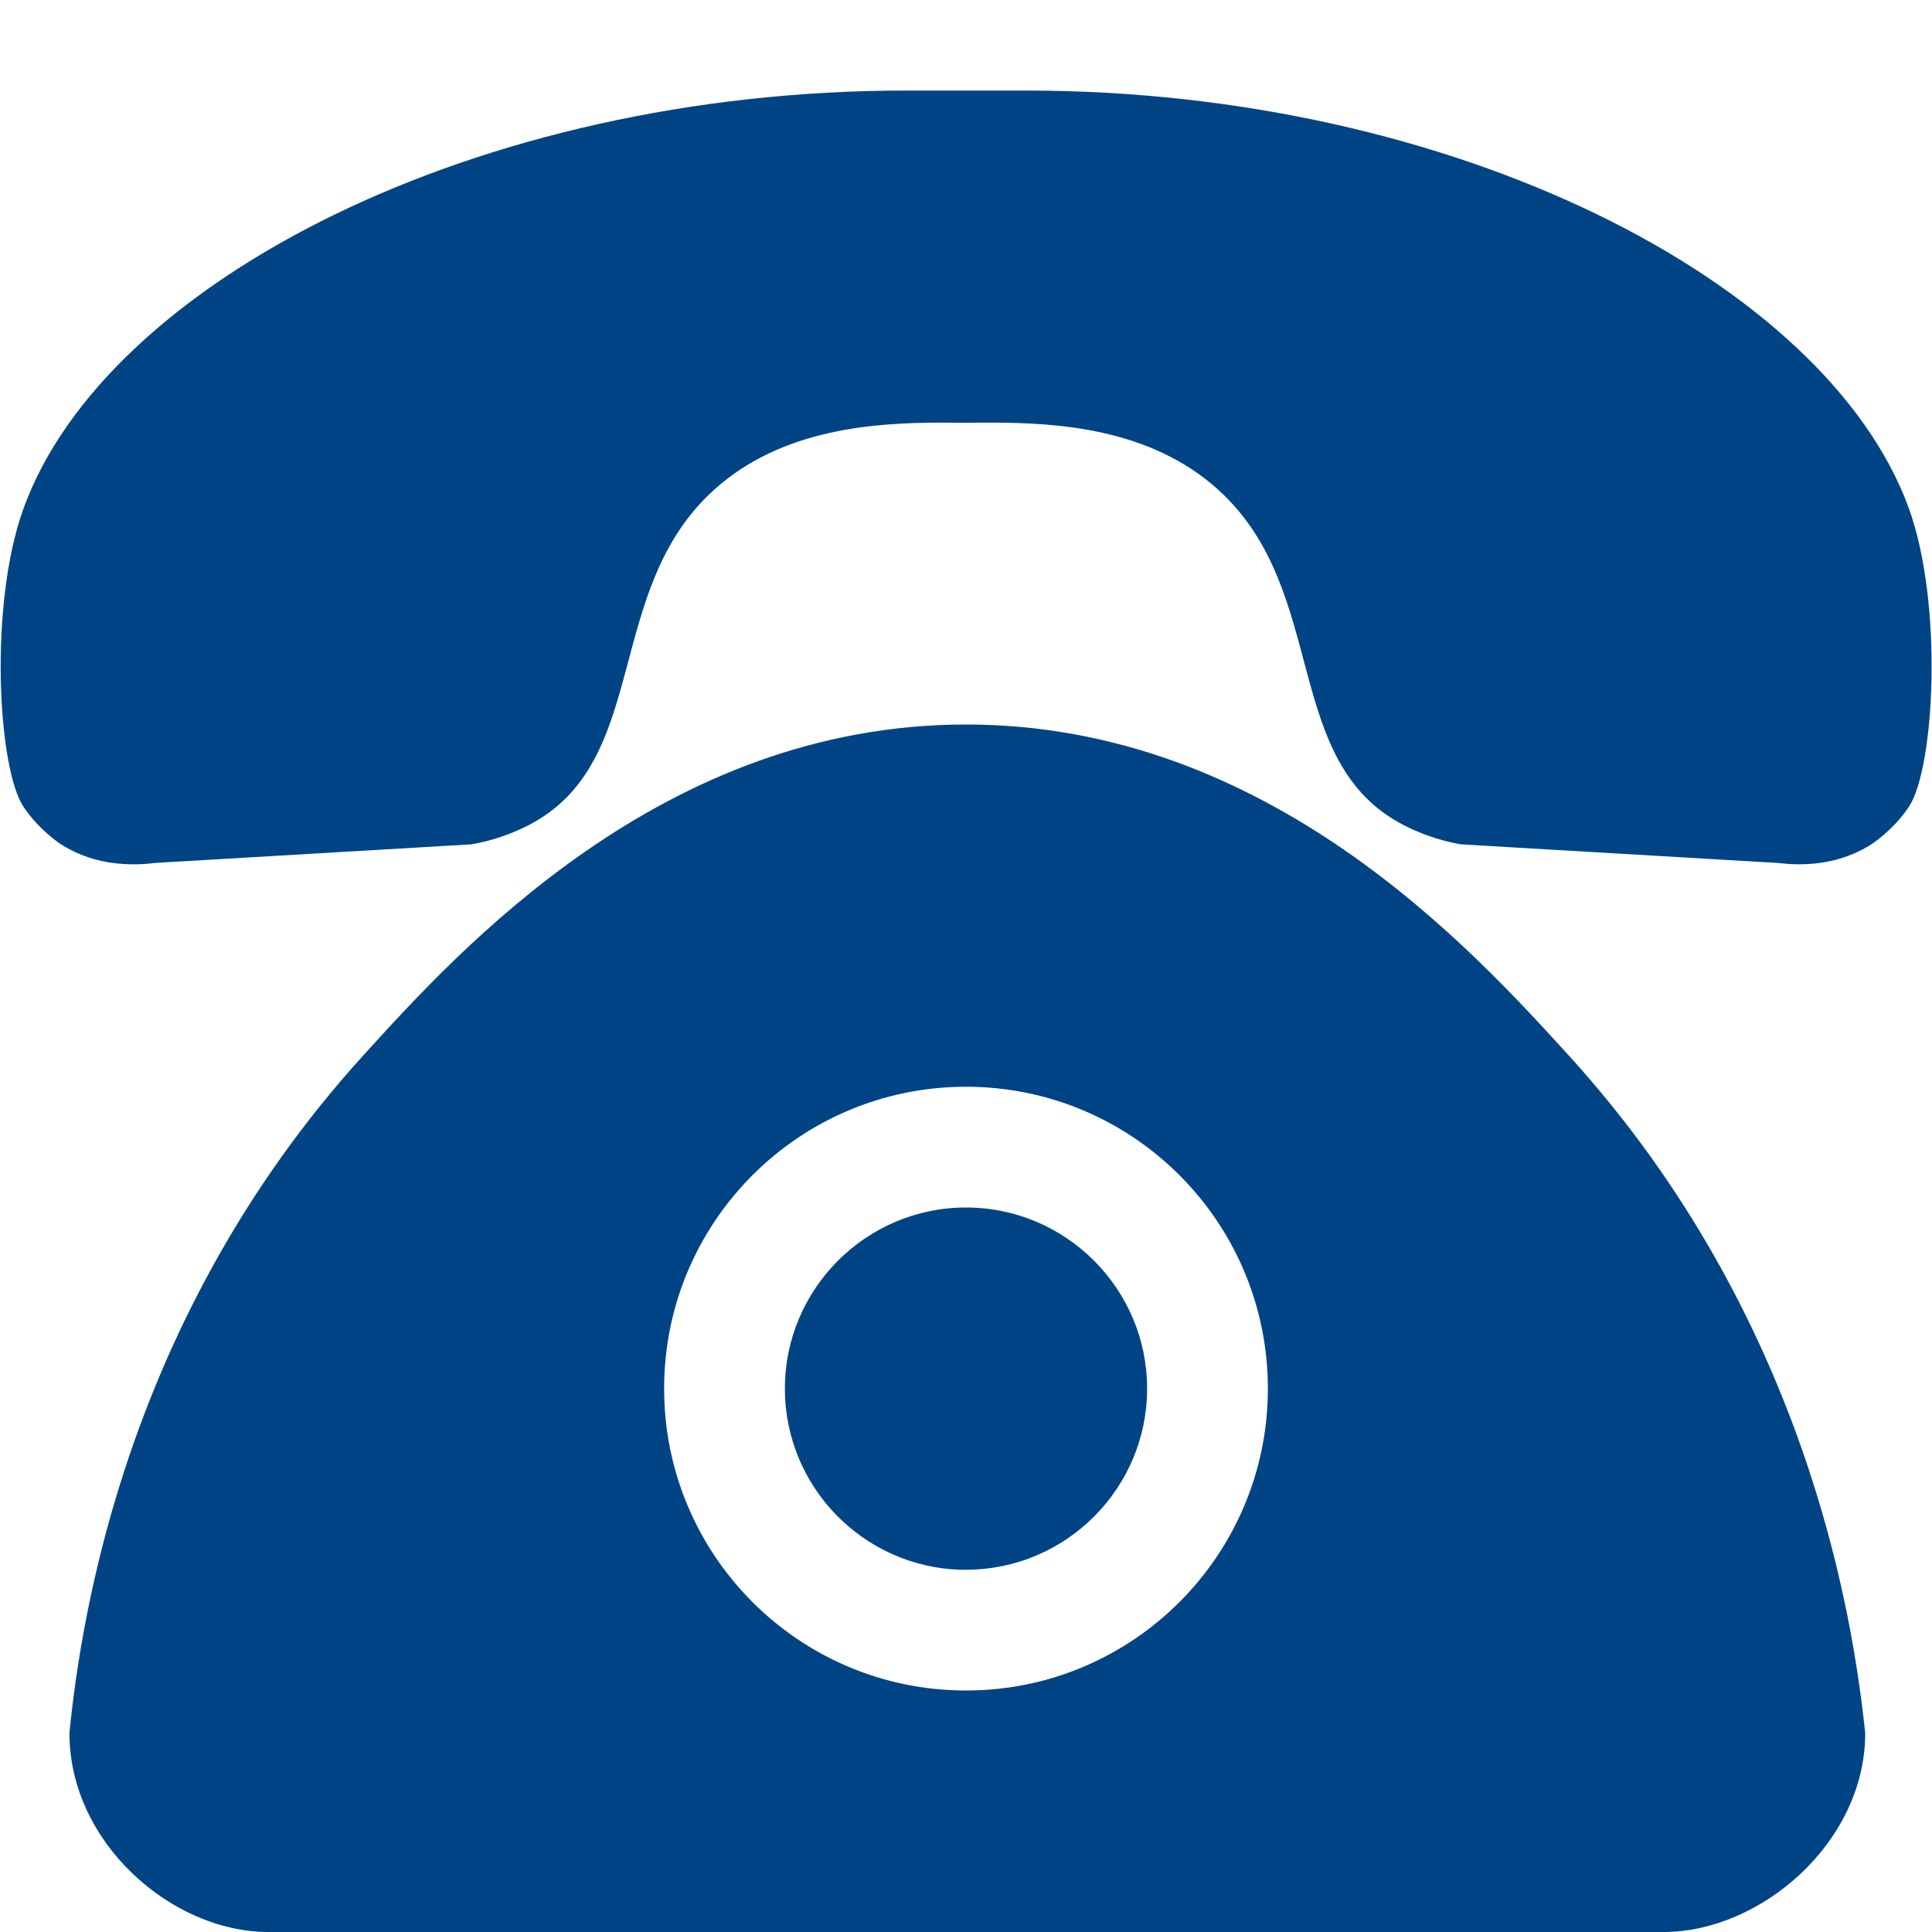
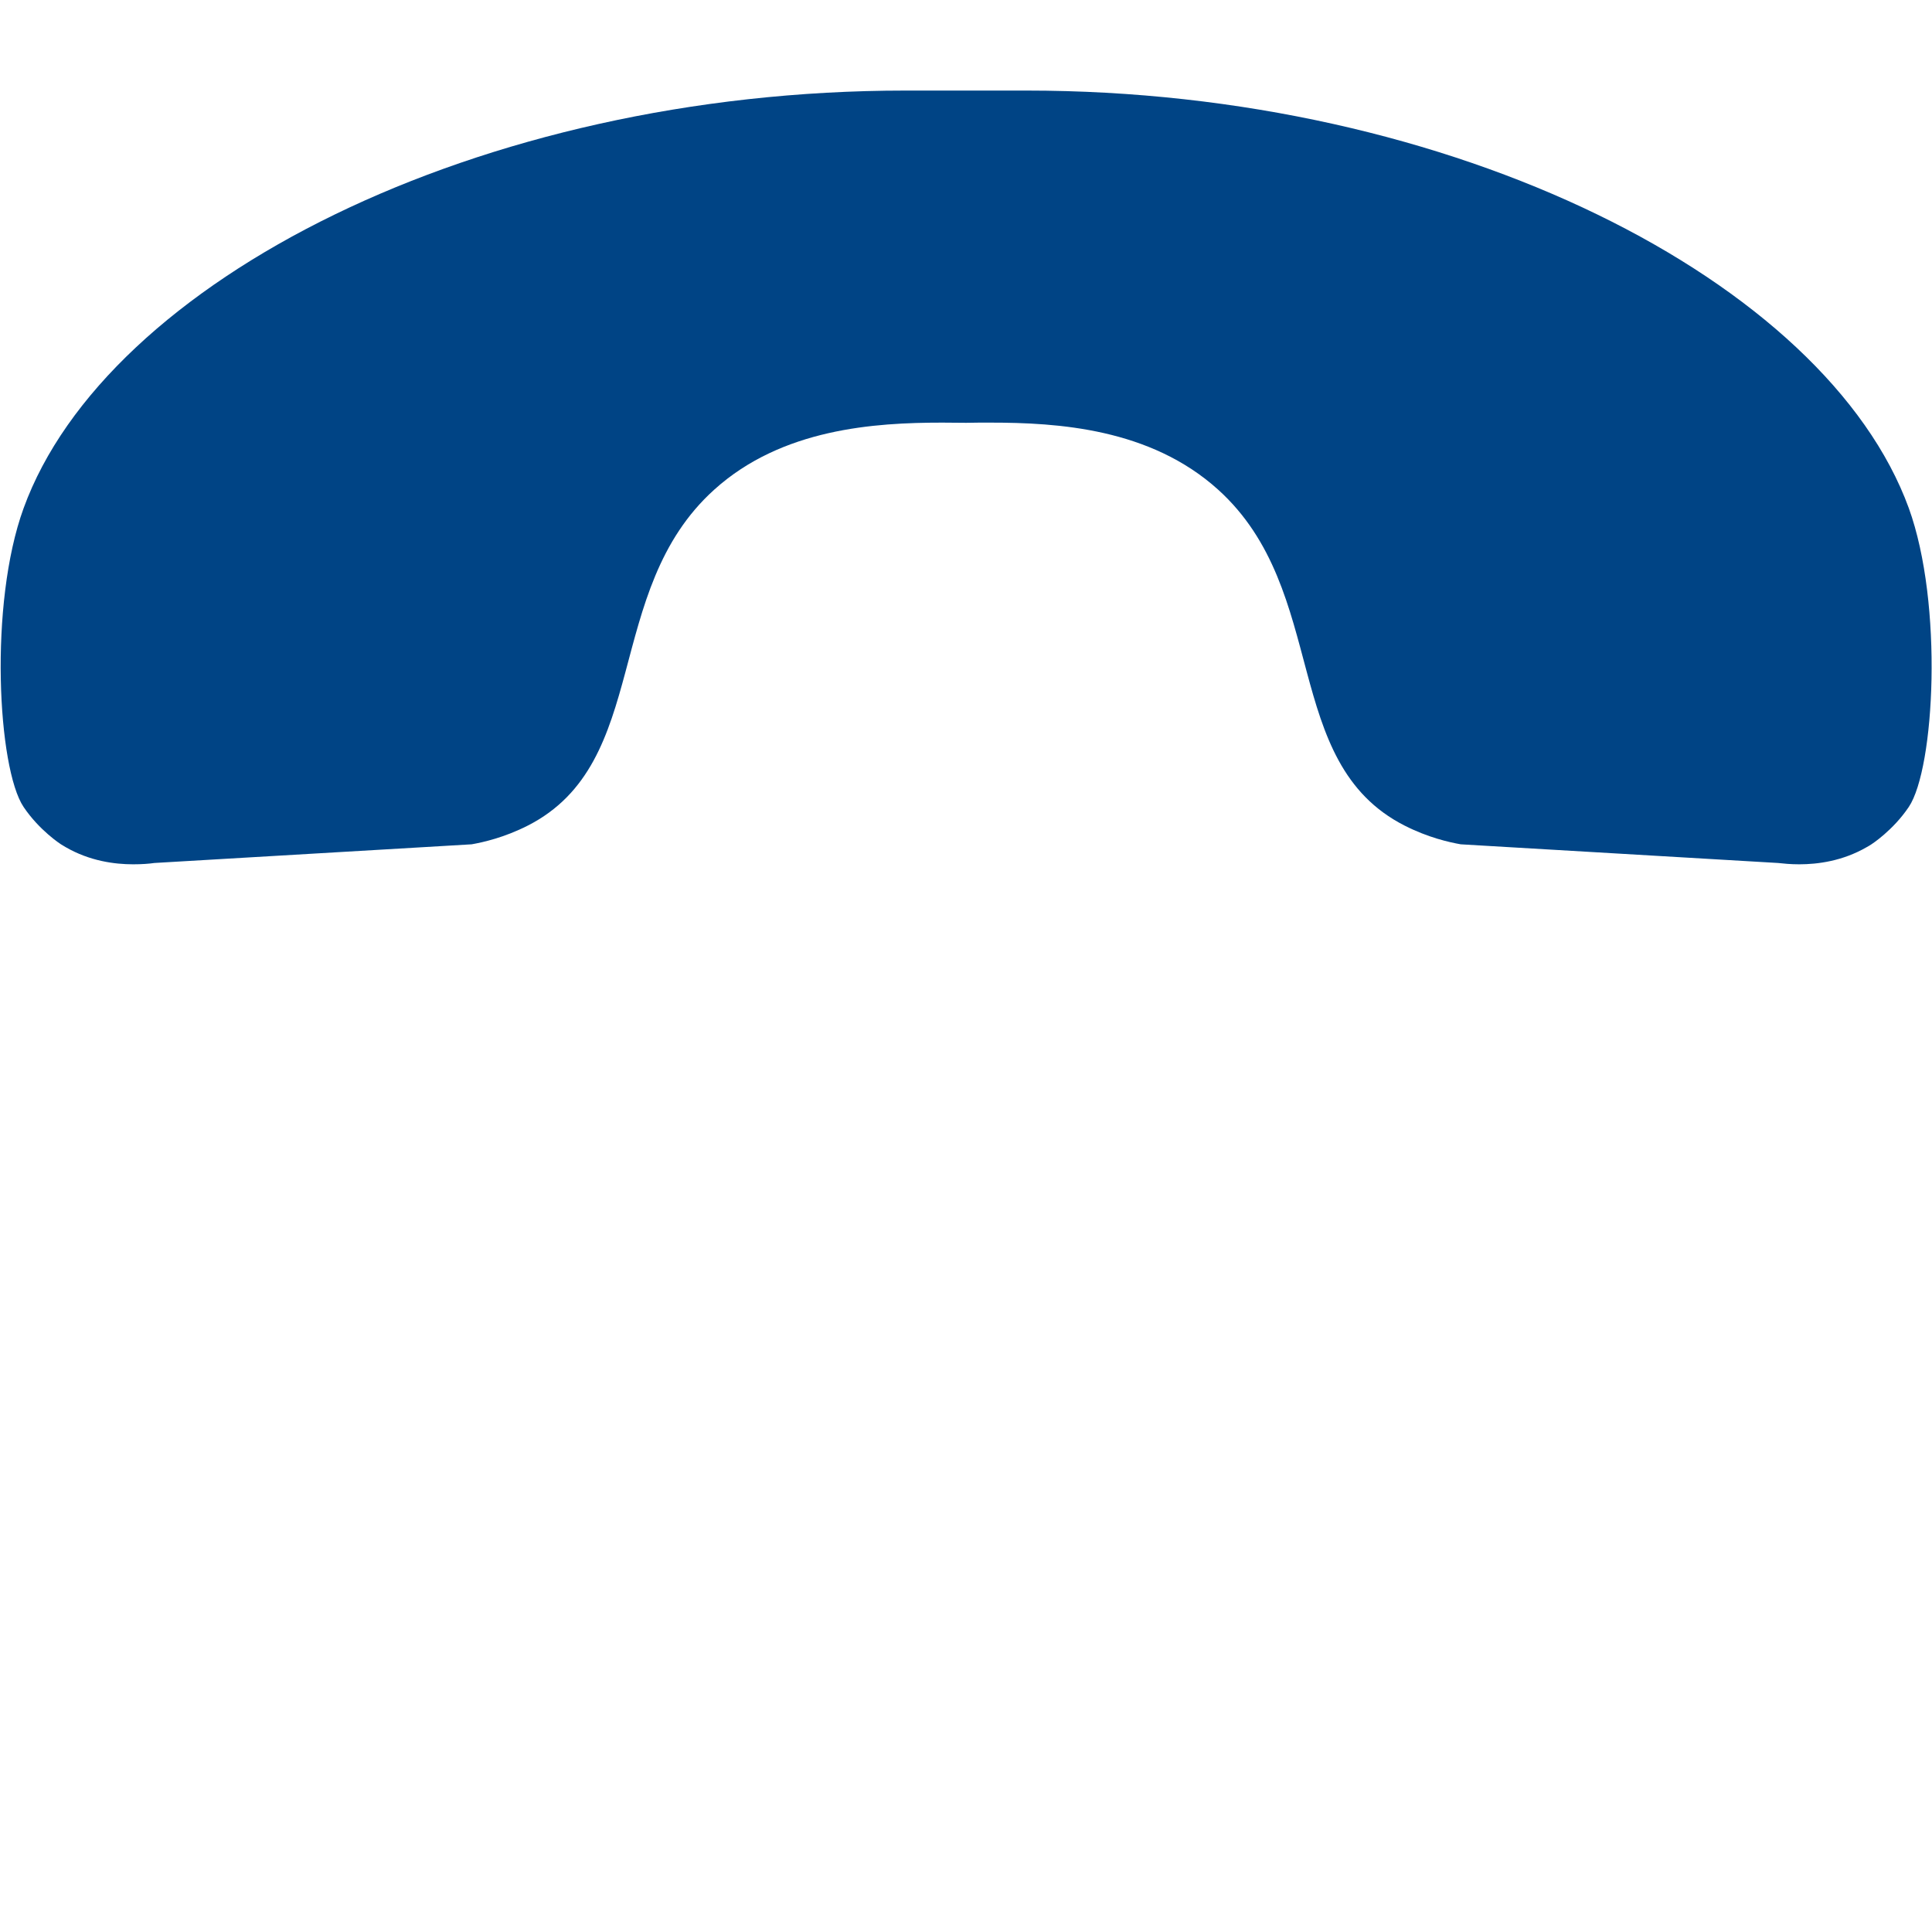
<svg xmlns="http://www.w3.org/2000/svg" t="1746492601496" class="icon" viewBox="0 0 1024 1024" version="1.1" p-id="19620" width="200" height="200">
  <path d="M1011.7 427.7c-8.4 12.5-19.8 19.8-19.8 19.8-0.8 0.5-1.7 1.1-2.5 1.5-12.8 7.4-26 9.1-35.8 9.1-4.6 0-8.5-0.4-11.2-0.7-47-2.8-94.1-5.5-141.1-8.3-9-0.5-18-1.1-27.1-1.6-6.2-1.1-17.3-3.6-29.7-9.9-66-33.5-39.4-124.4-98.9-178.1-36-32.5-85-35.5-120.8-35.5-4.5 0-8.7 0-12.7 0.1-4 0-8.3-0.1-12.7-0.1-35.8 0-84.9 3.1-120.8 35.5-59.6 53.7-33 144.6-98.9 178.1-12.4 6.3-23.5 8.8-29.7 9.9-9 0.5-18 1.1-27.1 1.6-47 2.8-94.1 5.5-141.1 8.3-2.7 0.4-6.6 0.7-11.2 0.7-9.8 0-23-1.7-35.8-9.1-0.8-0.5-1.7-1-2.5-1.5 0 0-11.4-7.3-19.8-19.8-13.7-20.4-18.5-107.5 0-158.3C56.1 149.3 253 48 480 48h64c227 0 423.9 101.3 467.7 221.3 18.4 50.8 13.7 138 0 158.4z" p-id="19621" fill="#004485" />
-   <path d="M954.4 766.3C931.6 701.8 894.1 628.4 832 560c-52.2-57.4-159.9-176-320-176-160.5 0-268.5 119.2-320 176C67.9 697 43.2 854.3 36.8 918.5v0.1c0 58.2 54.3 105.4 105.4 105.4h739.7c51 0 106.7-47.2 106.7-105.4-3.4-32.4-11.4-87.9-34.2-152.3zM512 896c-88.4 0-160-71.6-160-160s71.6-160 160-160 160 71.7 160 160-71.6 160-160 160z" p-id="19622" fill="#004485" />
-   <path d="M608 736c0 52.9-43.1 96-96 96h-3c-51.5-1.6-93-44-93-96 0-52.9 43.1-96 96-96s96 43.1 96 96z" p-id="19623" fill="#004485" />
</svg>